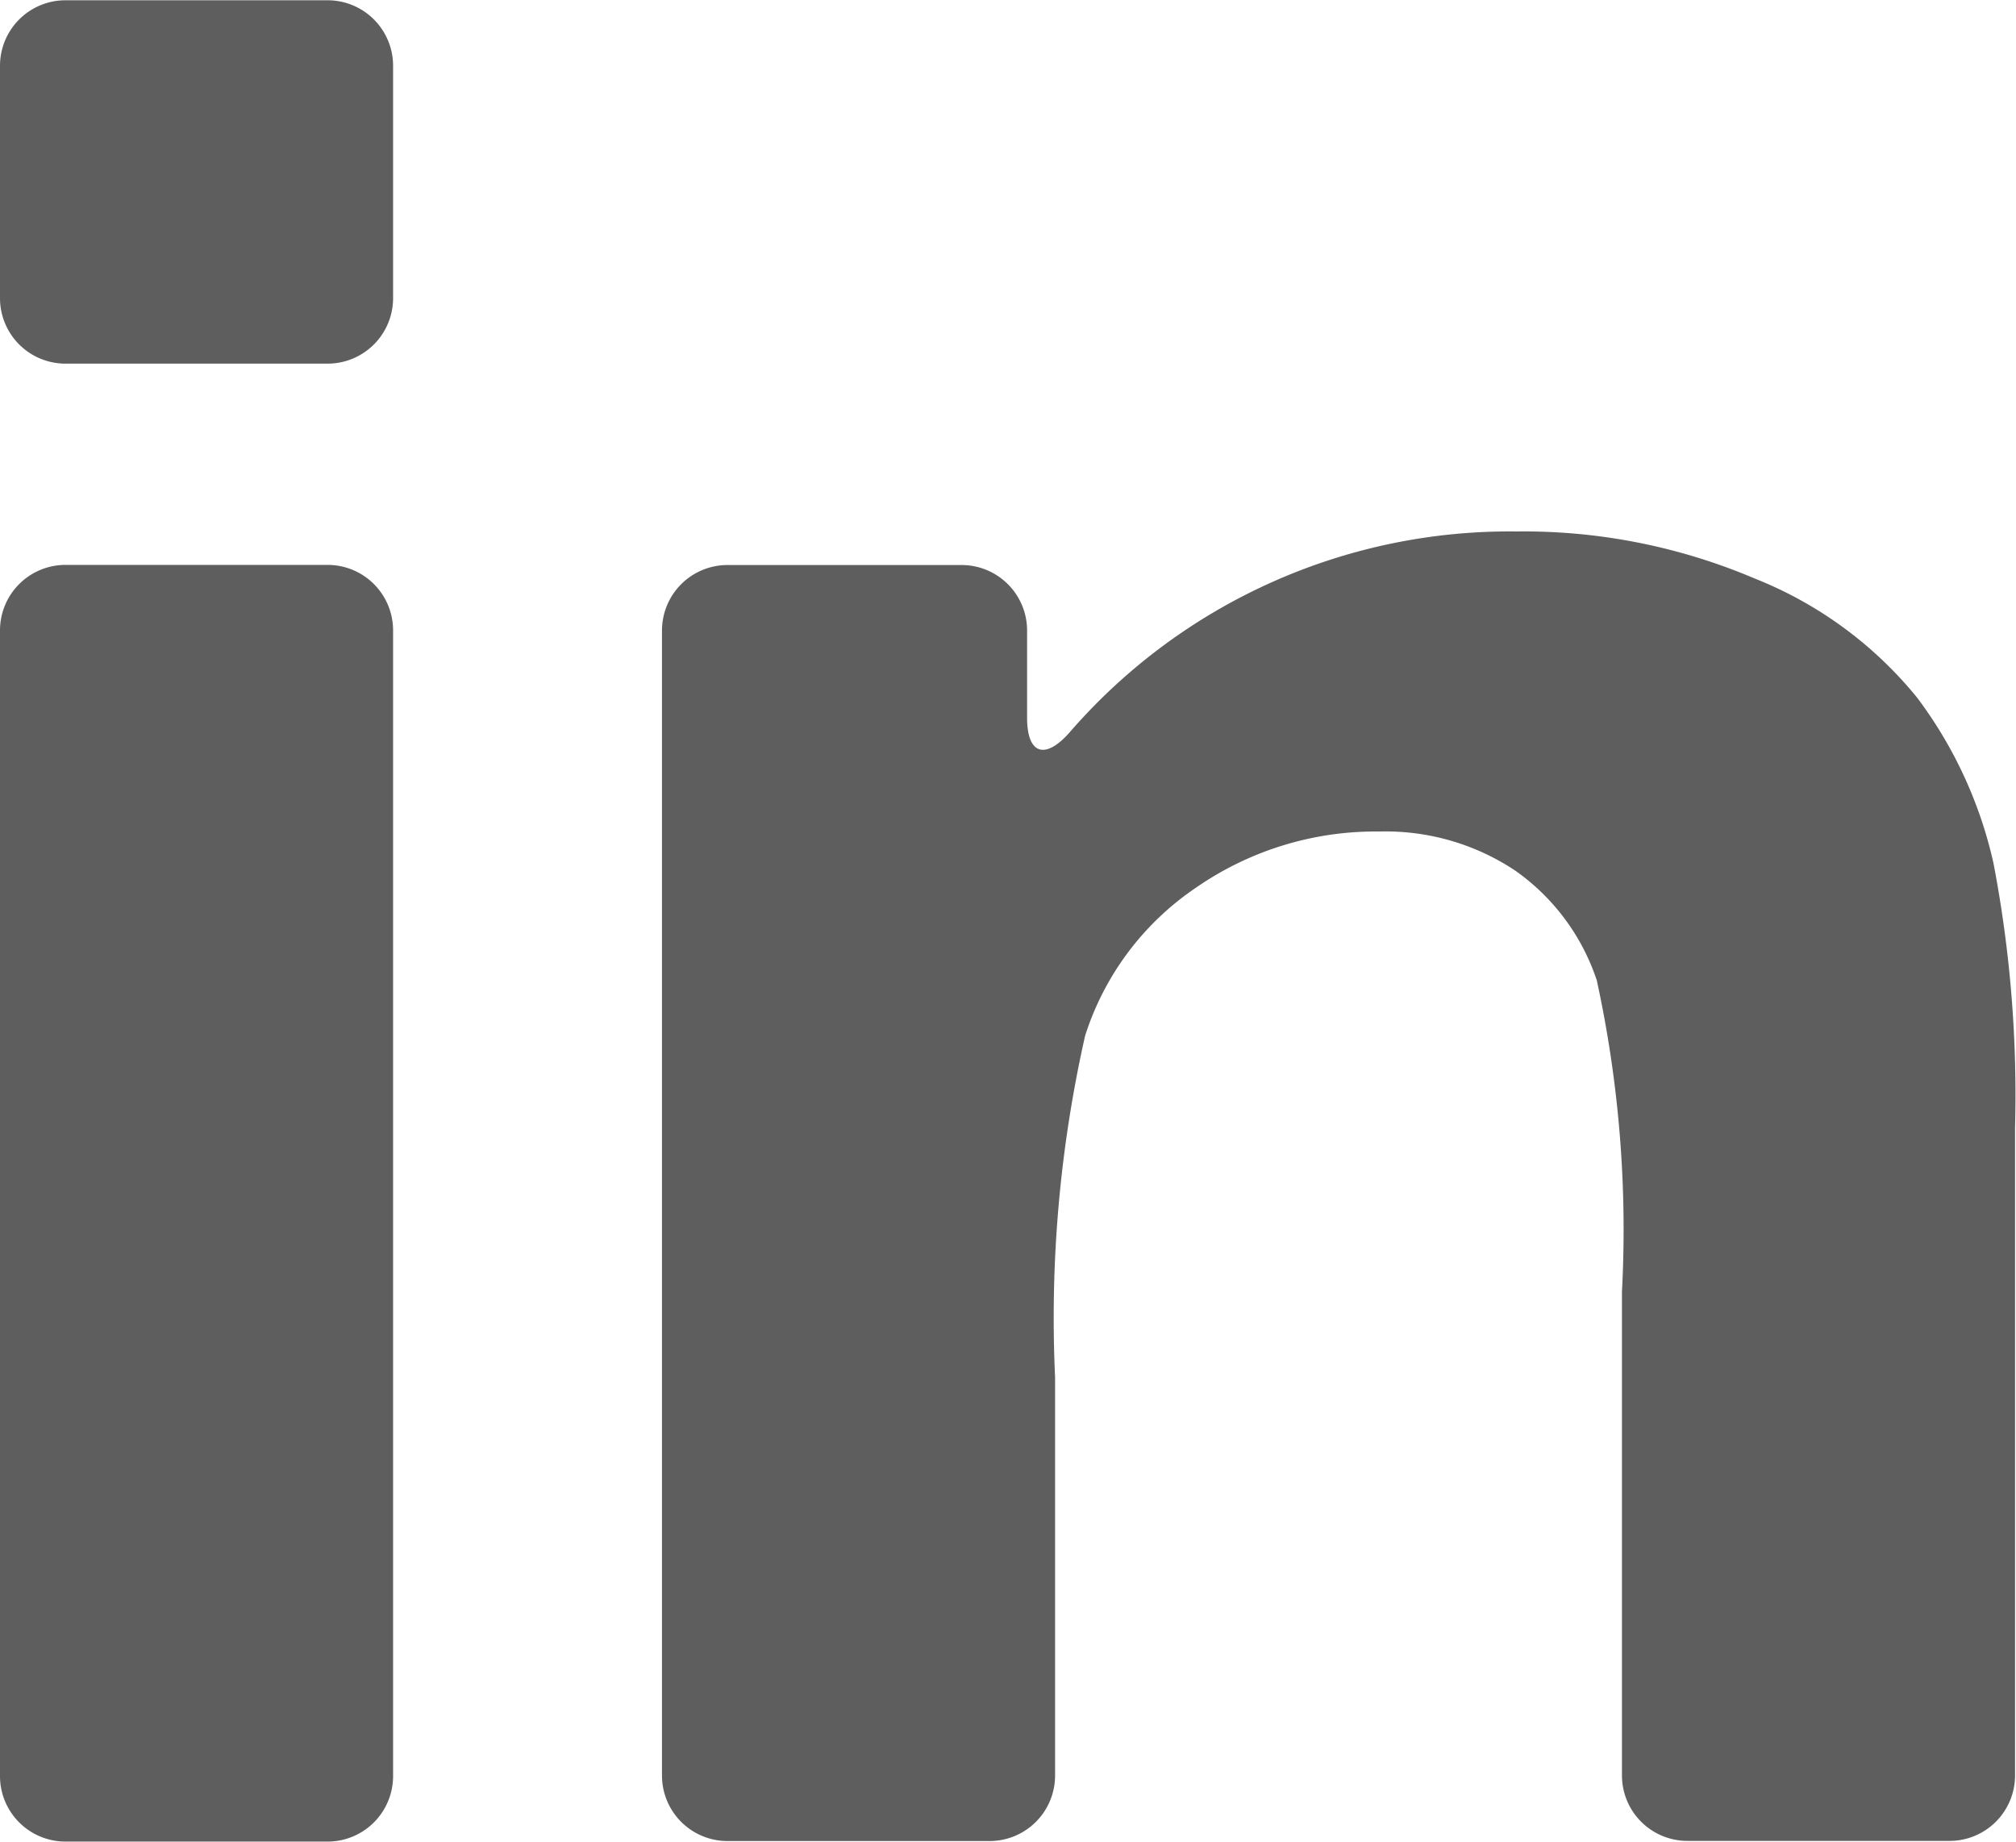
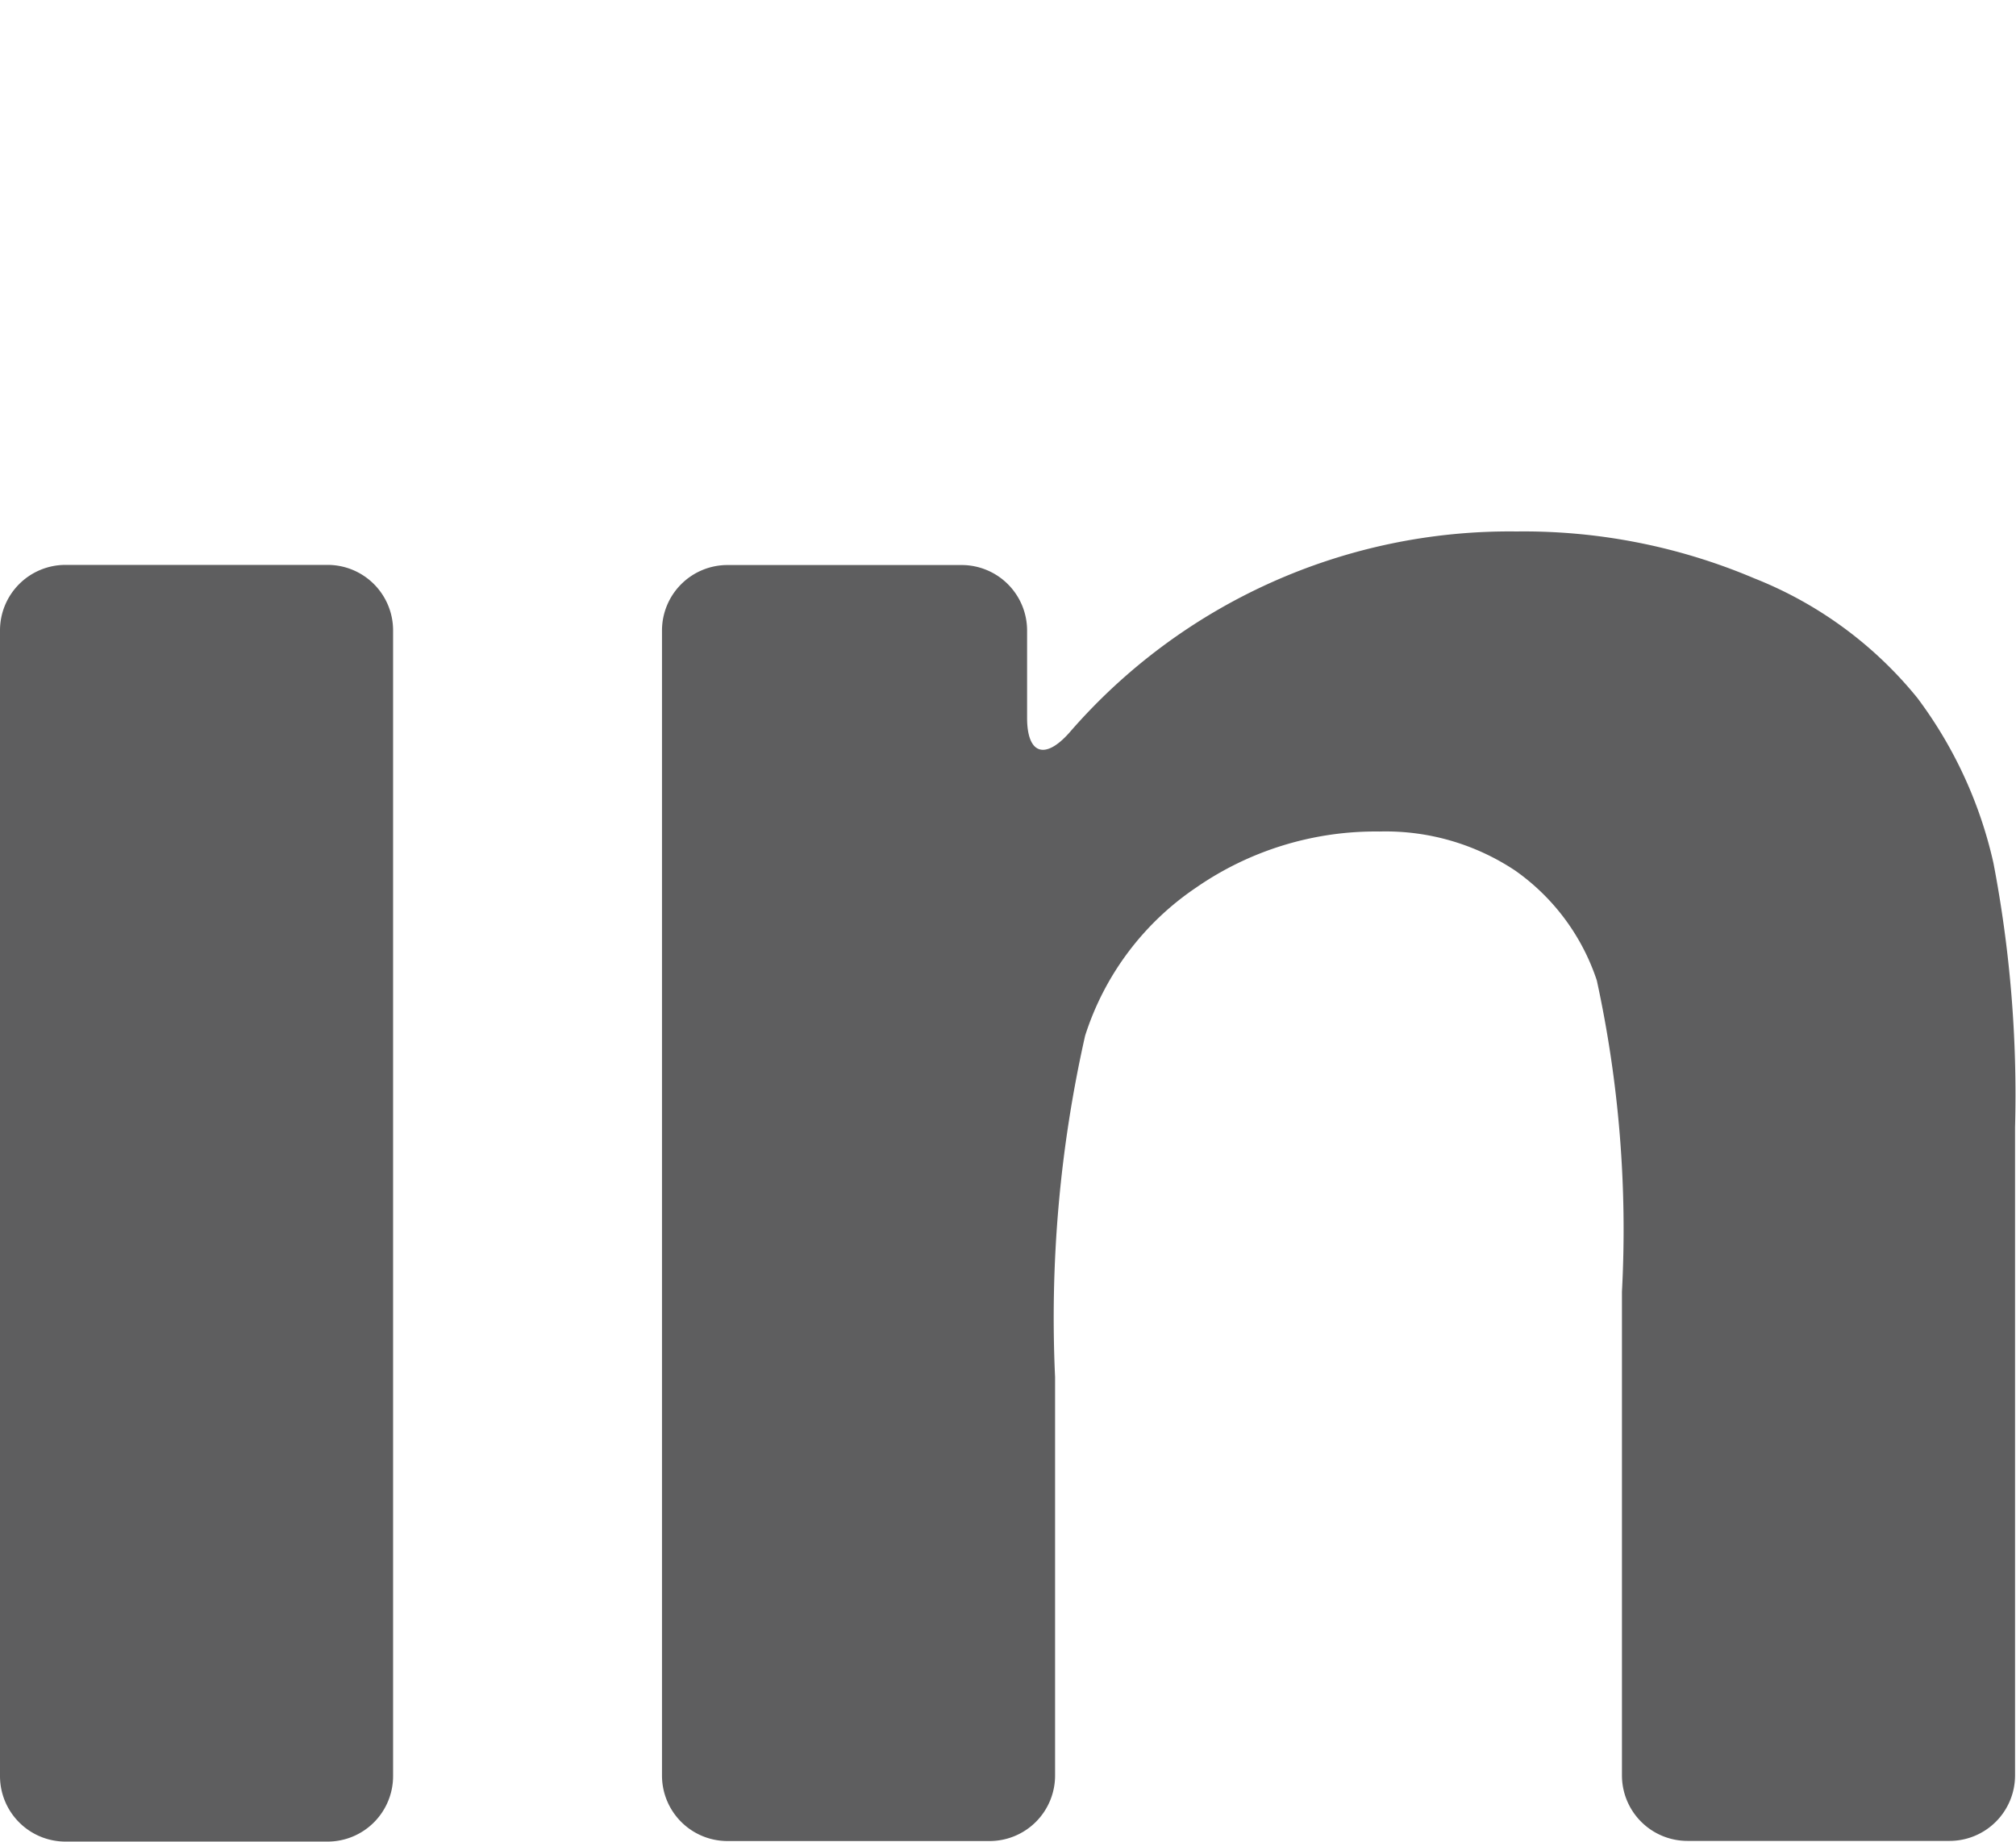
<svg xmlns="http://www.w3.org/2000/svg" width="14.837" height="13.553" viewBox="0 0 14.837 13.553">
  <g id="linked-icon" transform="translate(0 -23.916)">
    <g id="Group_153" data-name="Group 153" transform="translate(0 23.916)">
      <path id="Path_464" data-name="Path 464" d="M.482,188.244H2.411a.482.482,0,0,0,.482-.482v-8.431a.482.482,0,0,0-.482-.482H.482a.482.482,0,0,0-.482.482v8.431A.482.482,0,0,0,.482,188.244Z" transform="translate(0 -174.692)" fill="#5e5e5f" />
-       <path id="Path_465" data-name="Path 465" d="M.482,26.592H2.411a.482.482,0,0,0,.482-.482V24.4a.482.482,0,0,0-.482-.482H.482A.482.482,0,0,0,0,24.4v1.713A.482.482,0,0,0,.482,26.592Z" transform="translate(0 -23.916)" fill="#5e5e5f" />
      <path id="Path_466" data-name="Path 466" d="M190.782,170.87a2.933,2.933,0,0,0-1.2-.88,4.342,4.342,0,0,0-1.75-.345,4.286,4.286,0,0,0-3.293,1.483c-.179.2-.309.154-.309-.112v-.642a.482.482,0,0,0-.482-.482h-1.723a.482.482,0,0,0-.482.482V178.8a.482.482,0,0,0,.482.482h1.929a.482.482,0,0,0,.482-.482v-2.932a9.434,9.434,0,0,1,.221-2.512,2.074,2.074,0,0,1,.818-1.091,2.319,2.319,0,0,1,1.348-.412,1.721,1.721,0,0,1,1,.288,1.606,1.606,0,0,1,.6.808,8.621,8.621,0,0,1,.185,2.29v3.56a.482.482,0,0,0,.482.482h1.929a.482.482,0,0,0,.482-.482V174.03a9.043,9.043,0,0,0-.159-1.945A3.186,3.186,0,0,0,190.782,170.87Z" transform="translate(-176.671 -165.734)" fill="#5e5e5f" />
    </g>
  </g>
</svg>